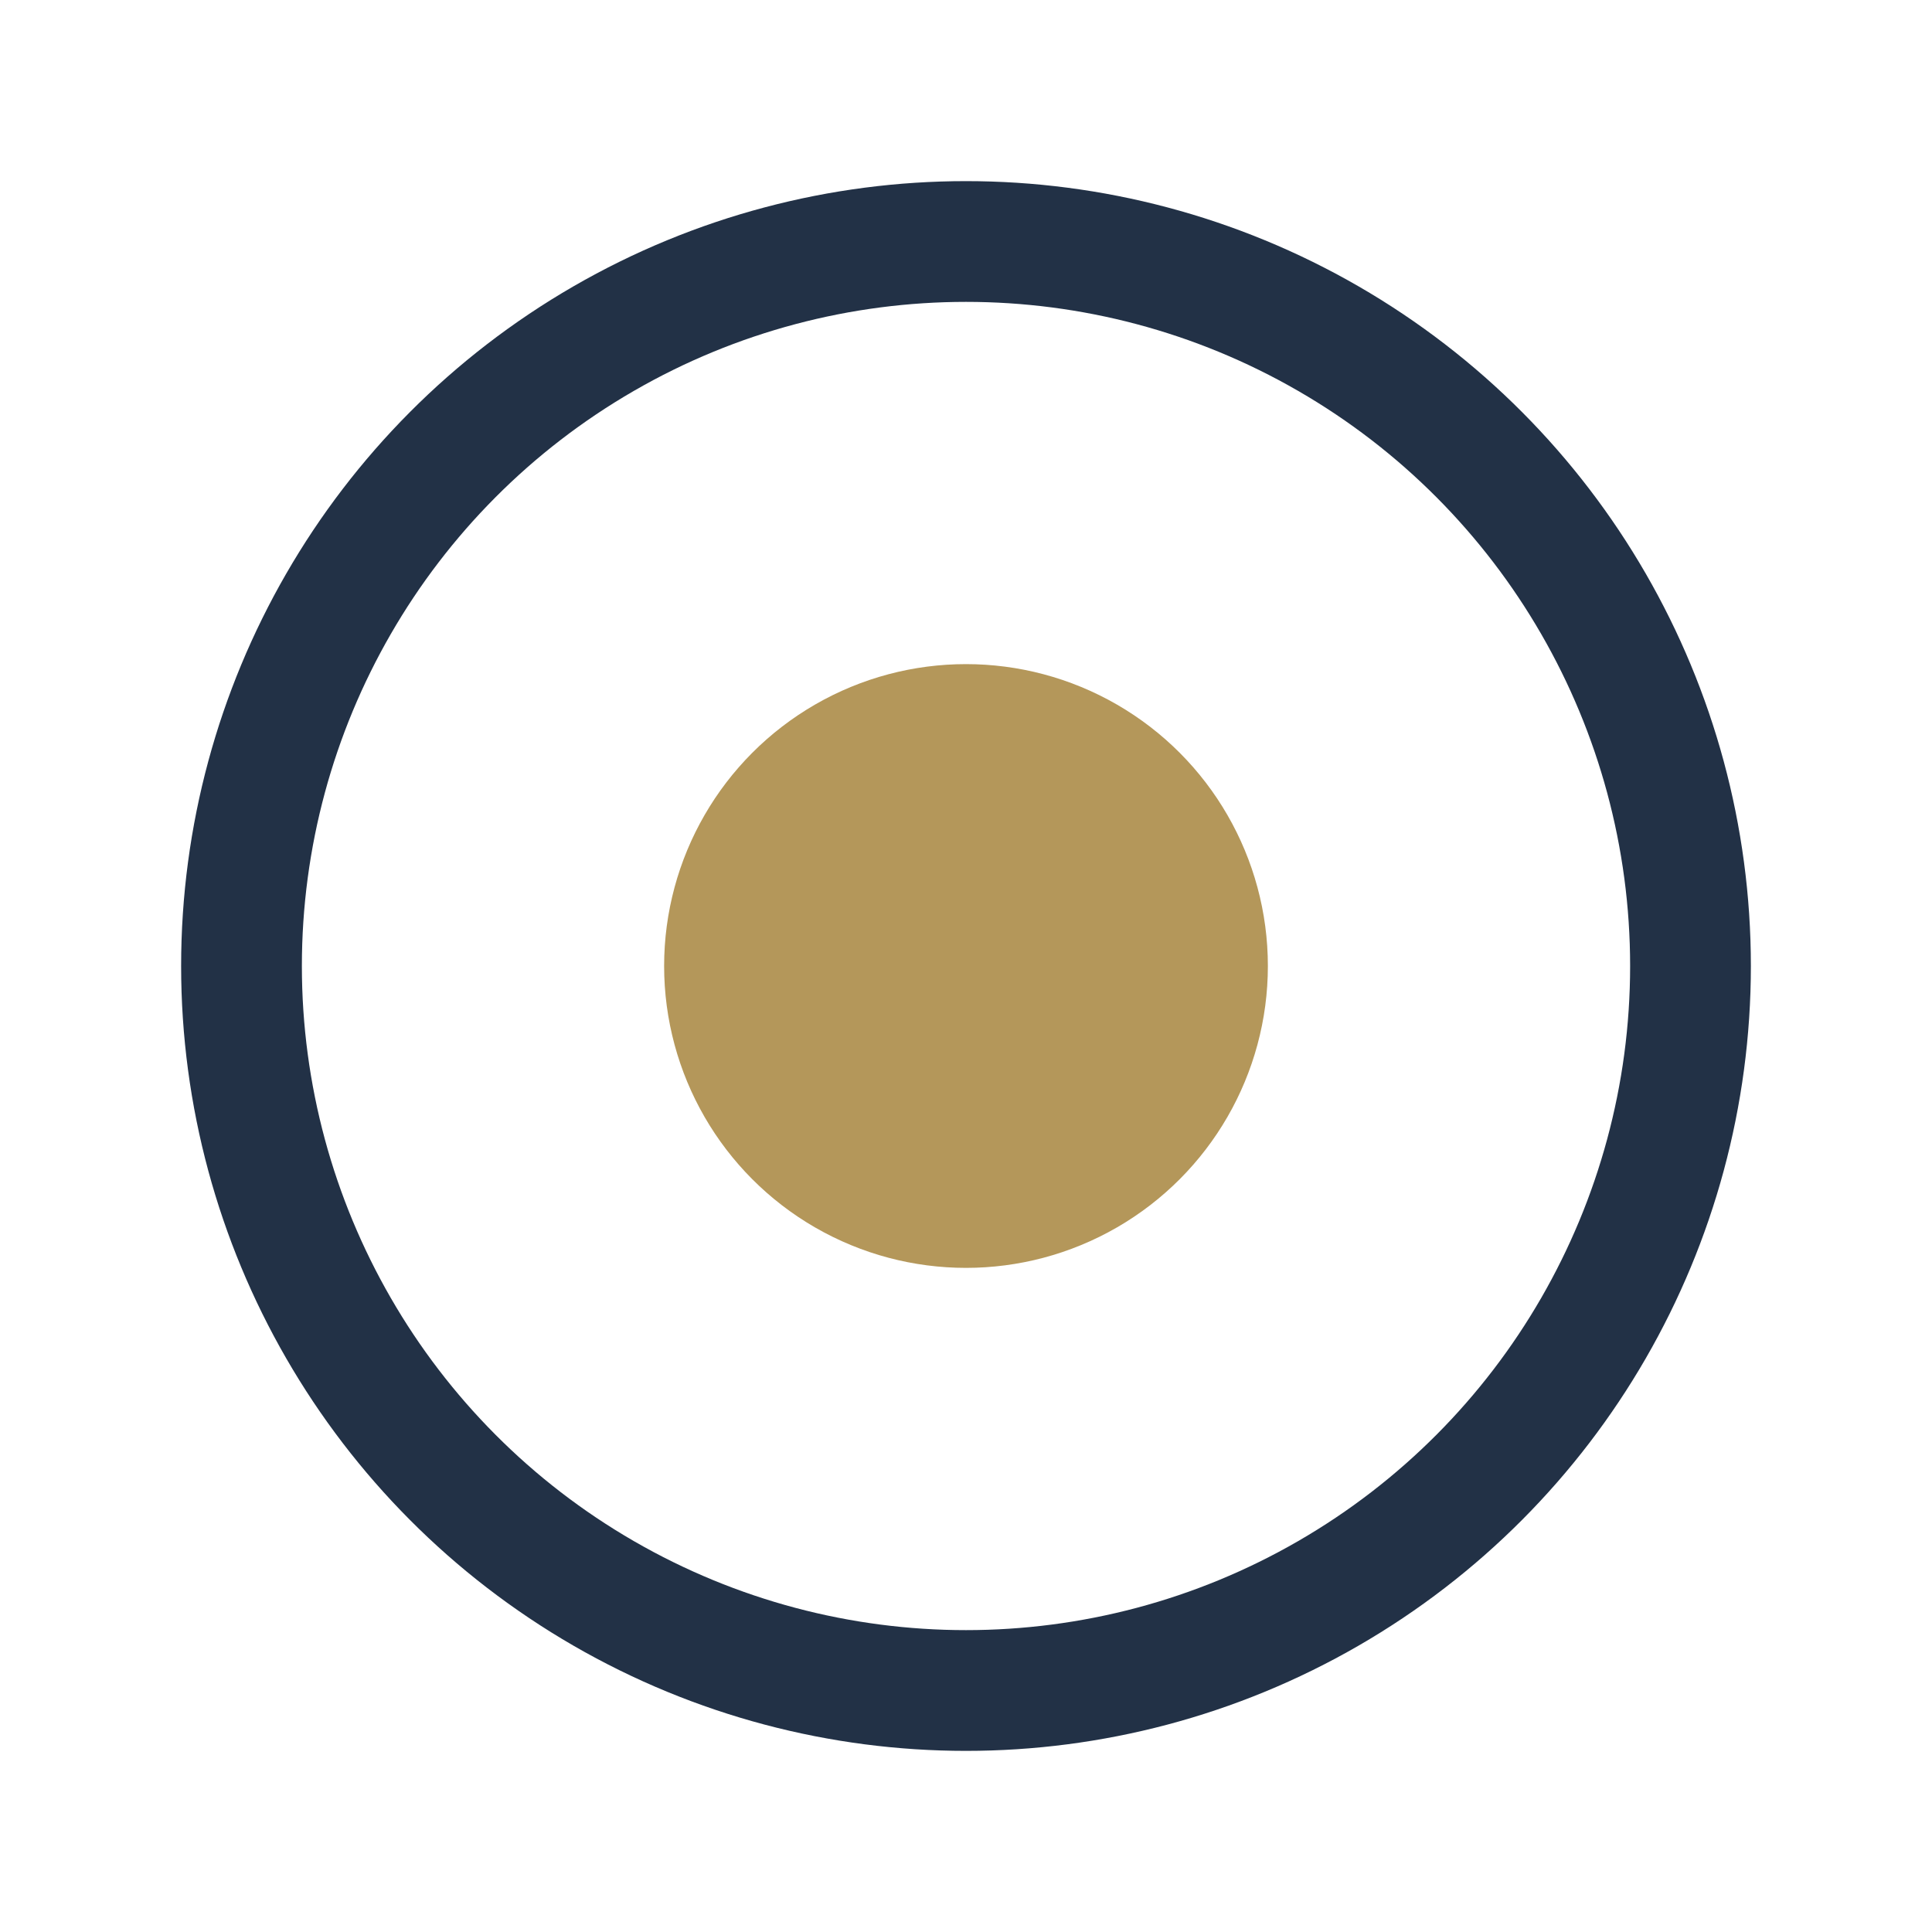
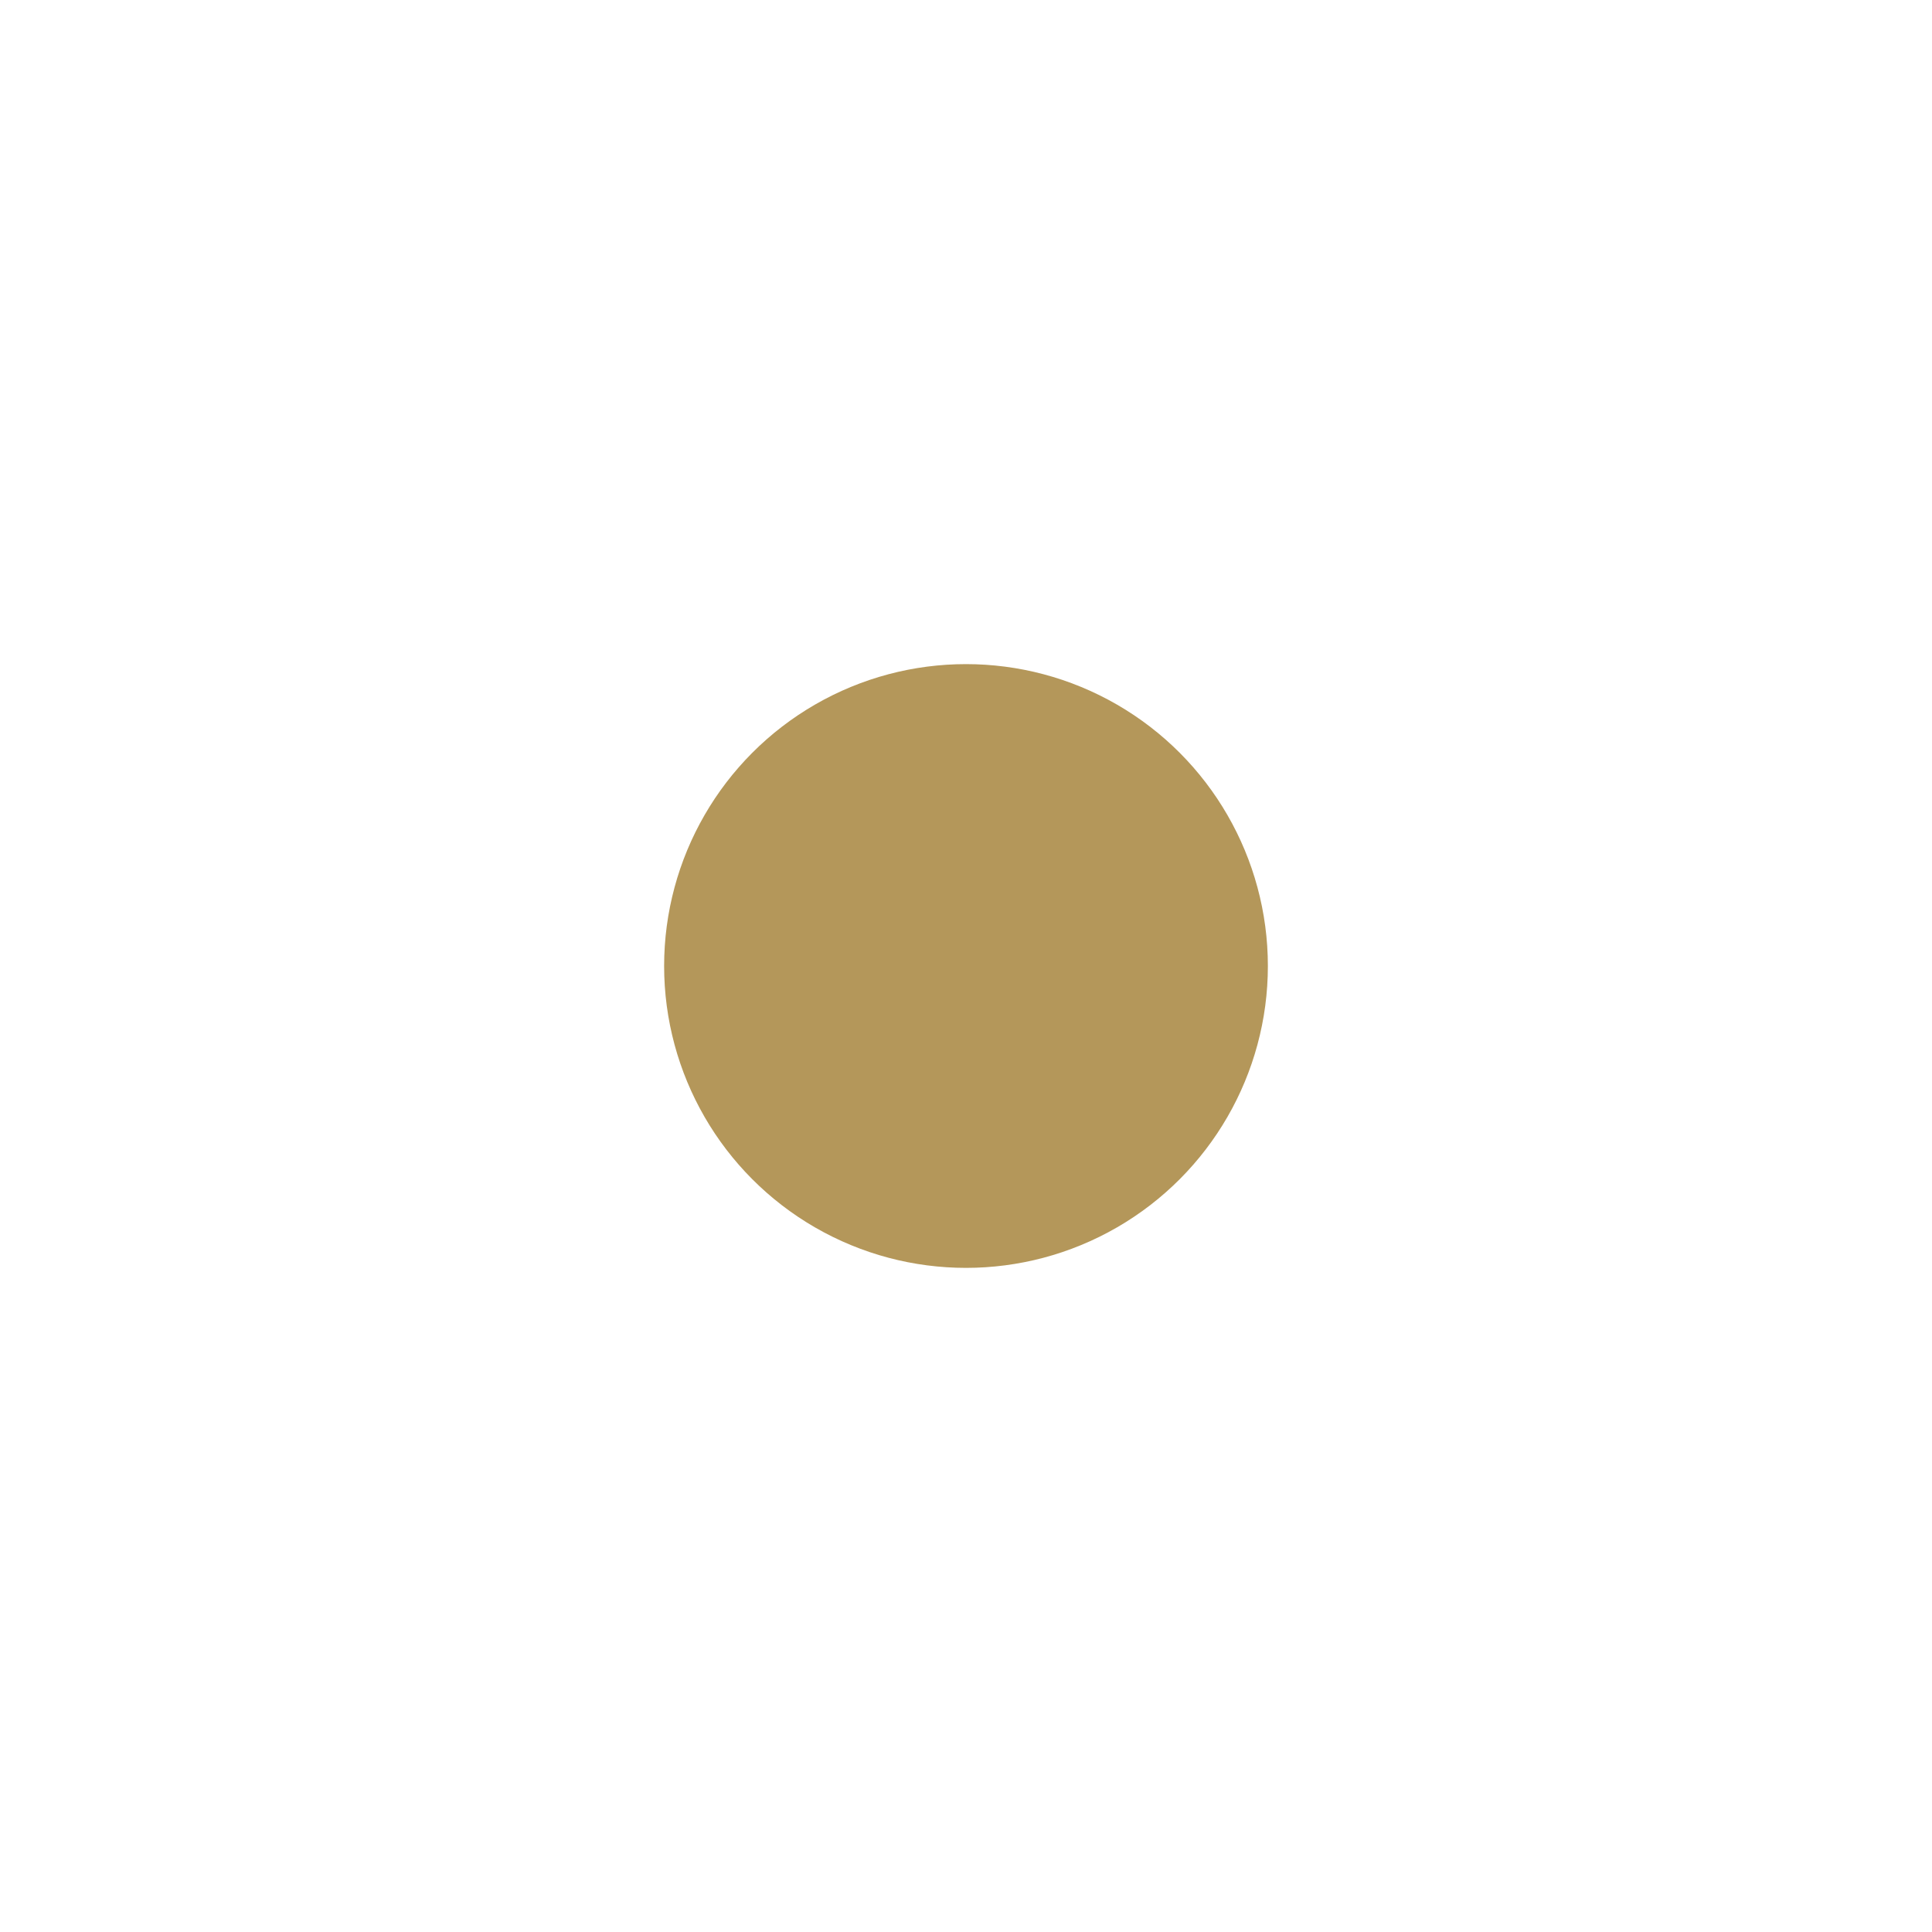
<svg xmlns="http://www.w3.org/2000/svg" width="32" height="32" viewBox="0 0 32 32">
-   <circle cx="16" cy="16" r="12" fill="none" stroke="#223146" stroke-width="2" />
  <circle cx="16" cy="16" r="5" fill="#B4975A" />
</svg>